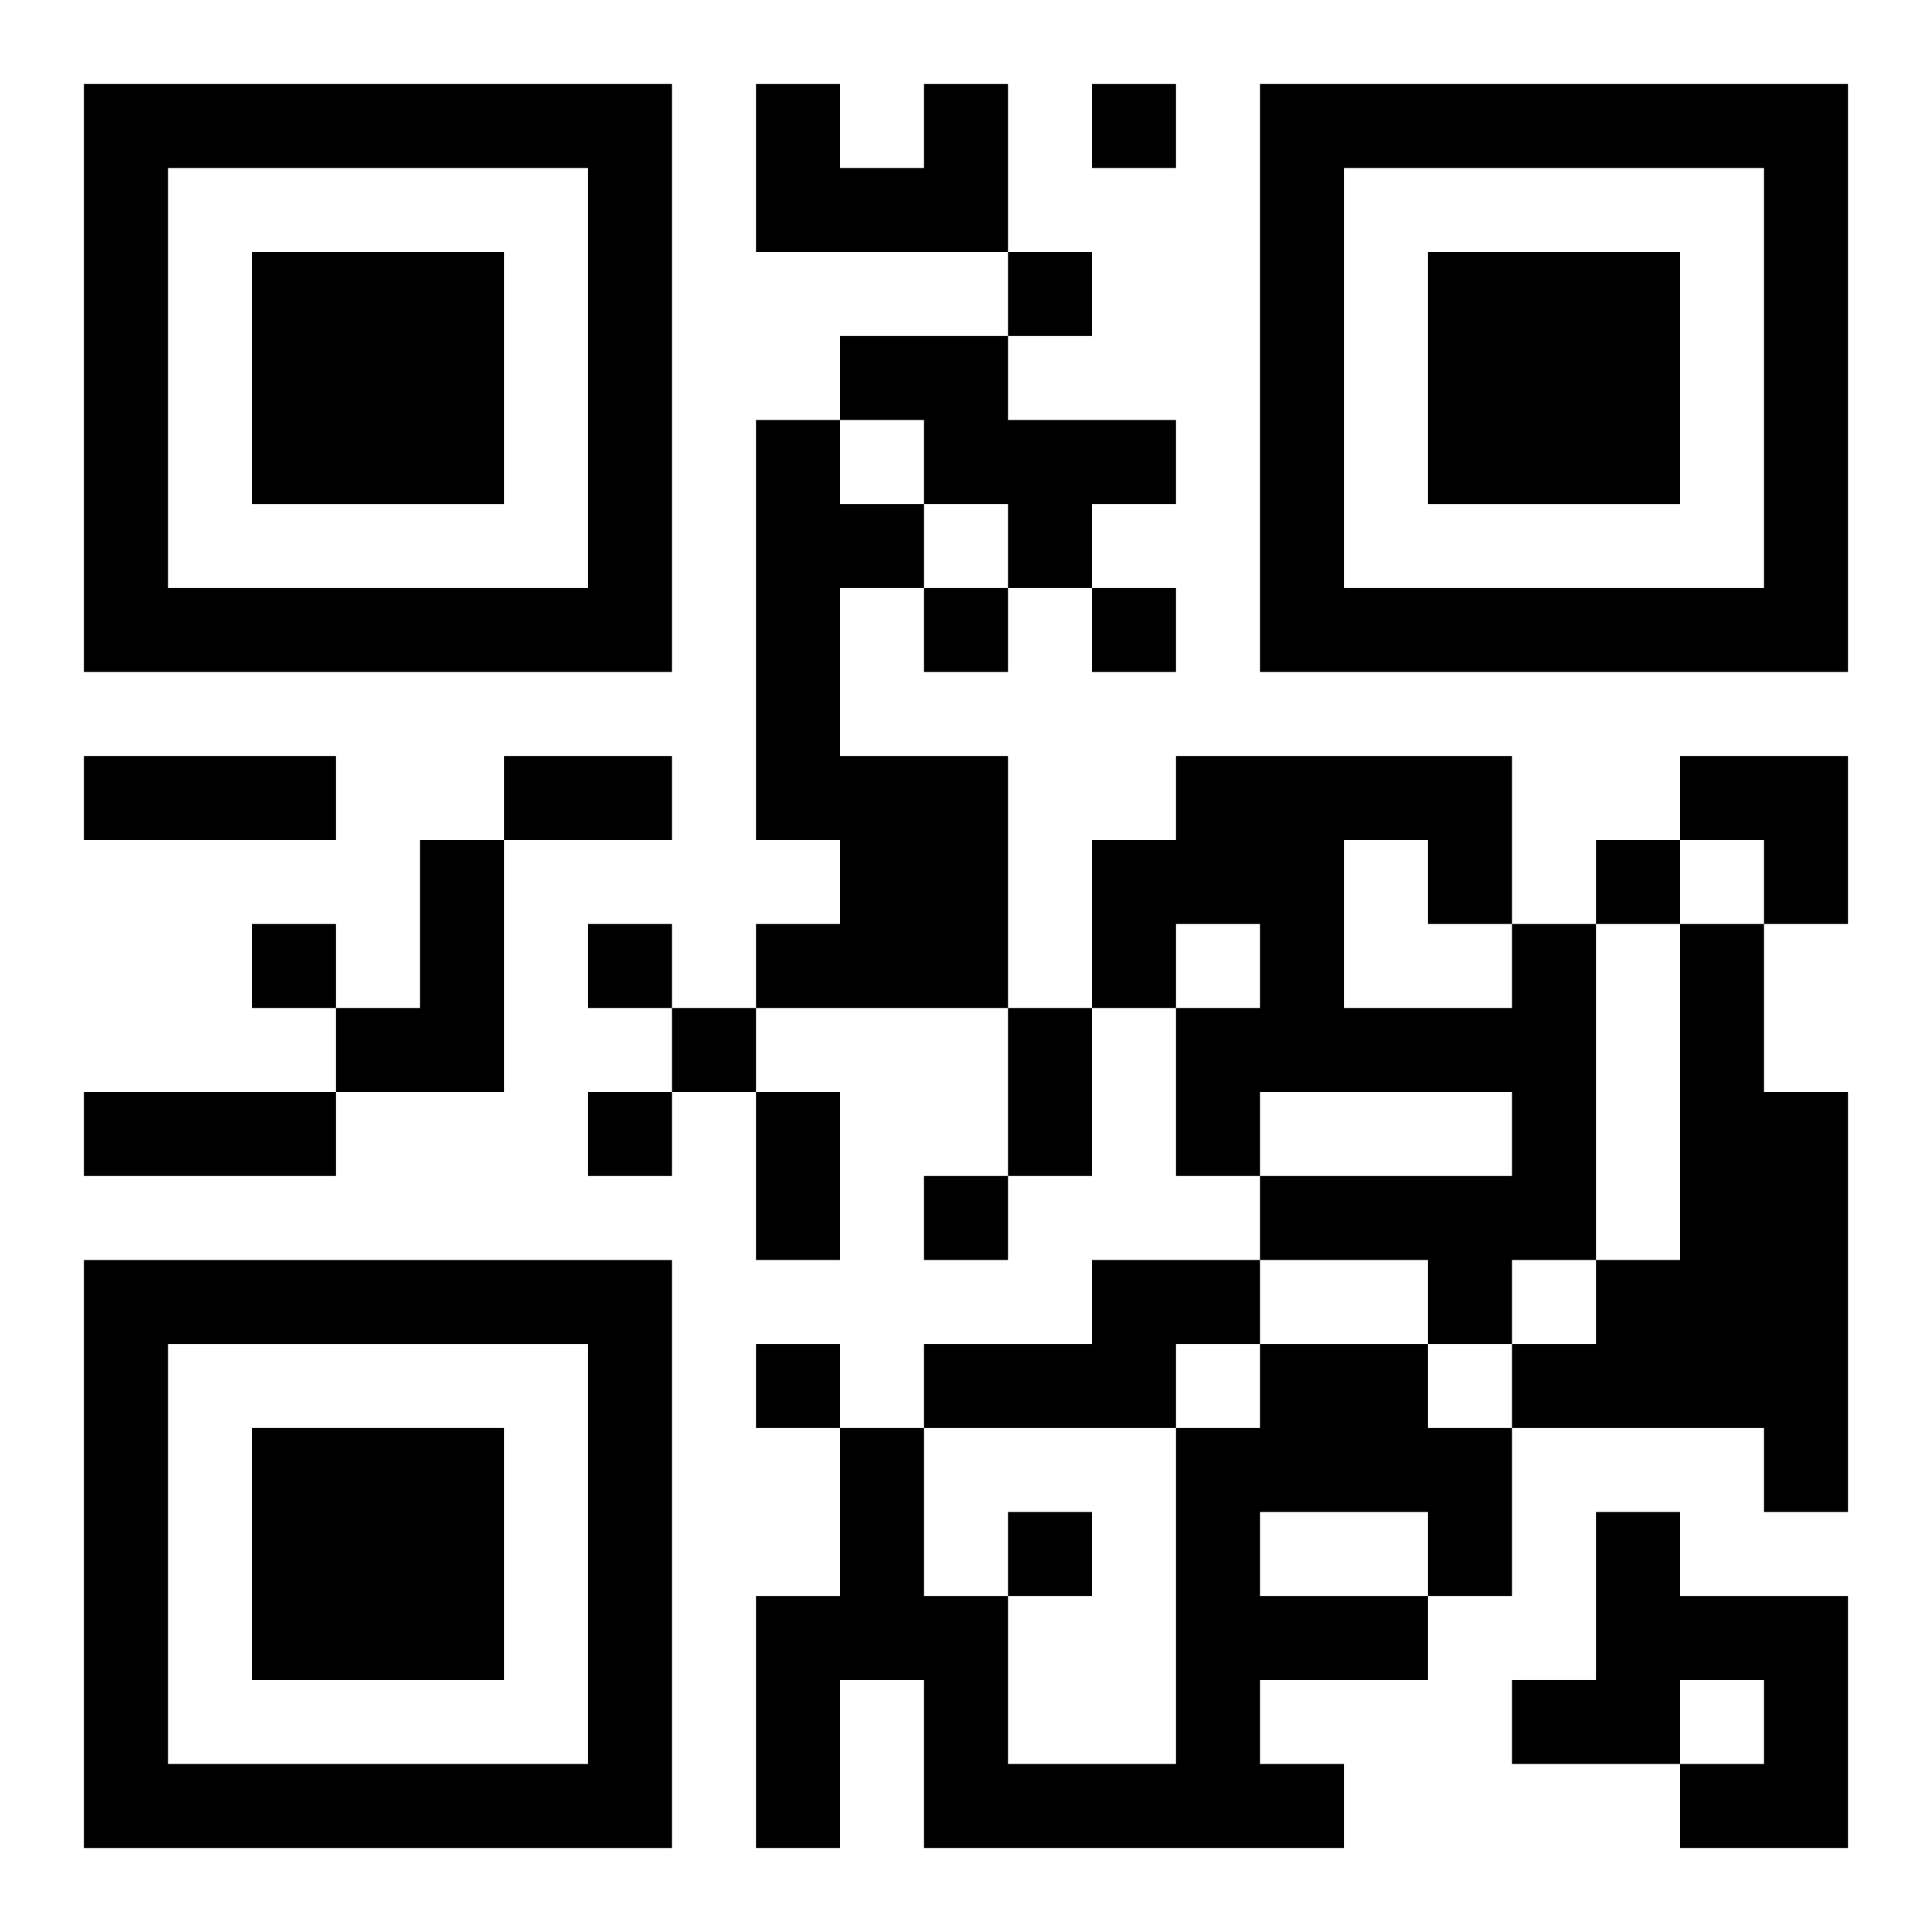
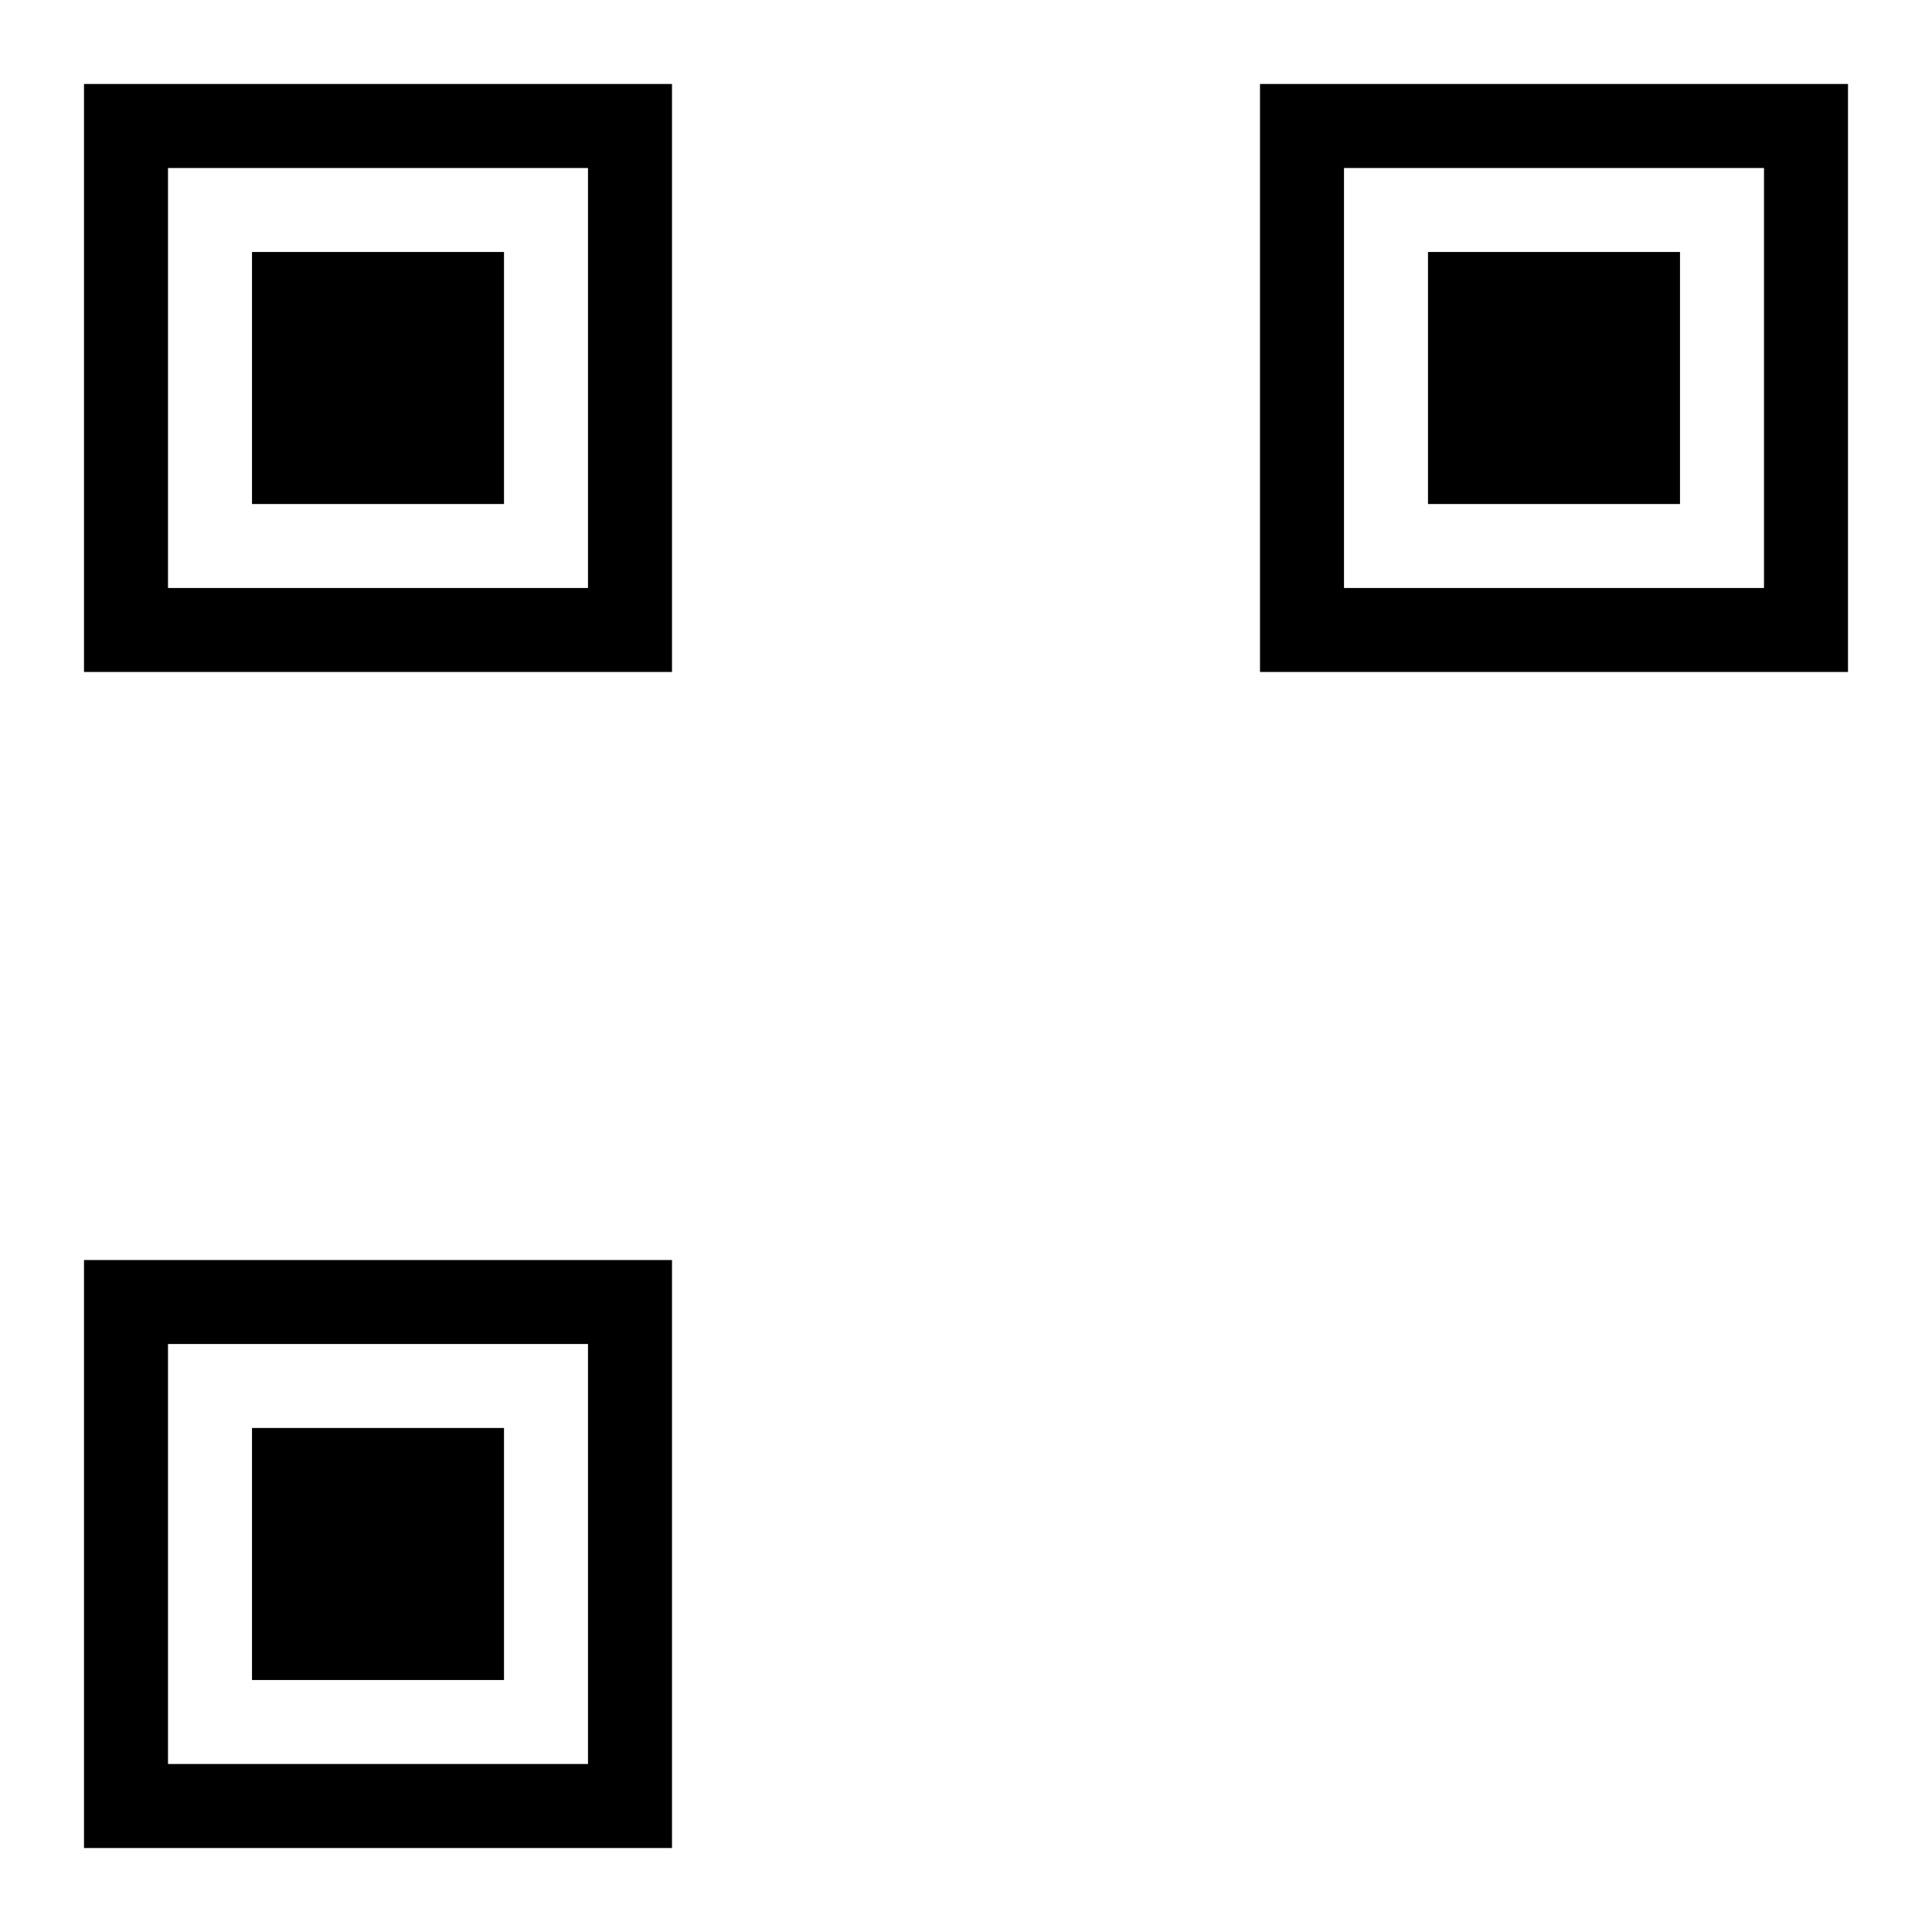
<svg xmlns="http://www.w3.org/2000/svg" xmlns:xlink="http://www.w3.org/1999/xlink" width="250" height="250" baseProfile="full" version="1.1" viewBox="-1 -1 23 23">
  <symbol id="a">
    <path d="m0 7v7h7v-7h-7zm1 1h5v5h-5v-5zm1 1v3h3v-3h-3z" />
  </symbol>
  <use y="-7" xlink:href="#a" />
  <use y="7" xlink:href="#a" />
  <use x="14" y="-7" xlink:href="#a" />
-   <path d="m10 0h1v2h-3v-2h1v1h1v-1m-1 3h2v1h2v1h-1v1h-1v-1h-1v-1h-1v-1m-1 1h1v1h1v1h-1v2h2v3h-3v-1h1v-1h-1v-5m-4 5h1v3h-2v-1h1v-2m13 1h1v4h-1v1h-1v-1h-2v-1h3v-1h-3v1h-1v-2h1v-1h-1v1h-1v-2h1v-1h4v2m-2-1v2h2v-1h-1v-1h-1m4 1h1v2h1v5h-1v-1h-3v-1h1v-1h1v-4m-7 4h2v1h-1v1h-3v-1h2v-1m2 1h2v1h1v2h-1v1h-2v1h1v1h-5v-2h-1v2h-1v-3h1v-2h1v2h1v2h2v-4h1v-1m0 2v1h2v-1h-2m4 0h1v1h2v3h-2v-1h1v-1h-1v1h-2v-1h1v-2m-6-17v1h1v-1h-1m-1 2v1h1v-1h-1m-1 4v1h1v-1h-1m2 0v1h1v-1h-1m6 3v1h1v-1h-1m-16 1v1h1v-1h-1m4 0v1h1v-1h-1m1 1v1h1v-1h-1m-1 1v1h1v-1h-1m4 1v1h1v-1h-1m-2 2v1h1v-1h-1m3 2v1h1v-1h-1m-11-9h3v1h-3v-1m5 0h2v1h-2v-1m6 3h1v2h-1v-2m-11 1h3v1h-3v-1m8 0h1v2h-1v-2m11-4h2v2h-1v-1h-1z" />
</svg>